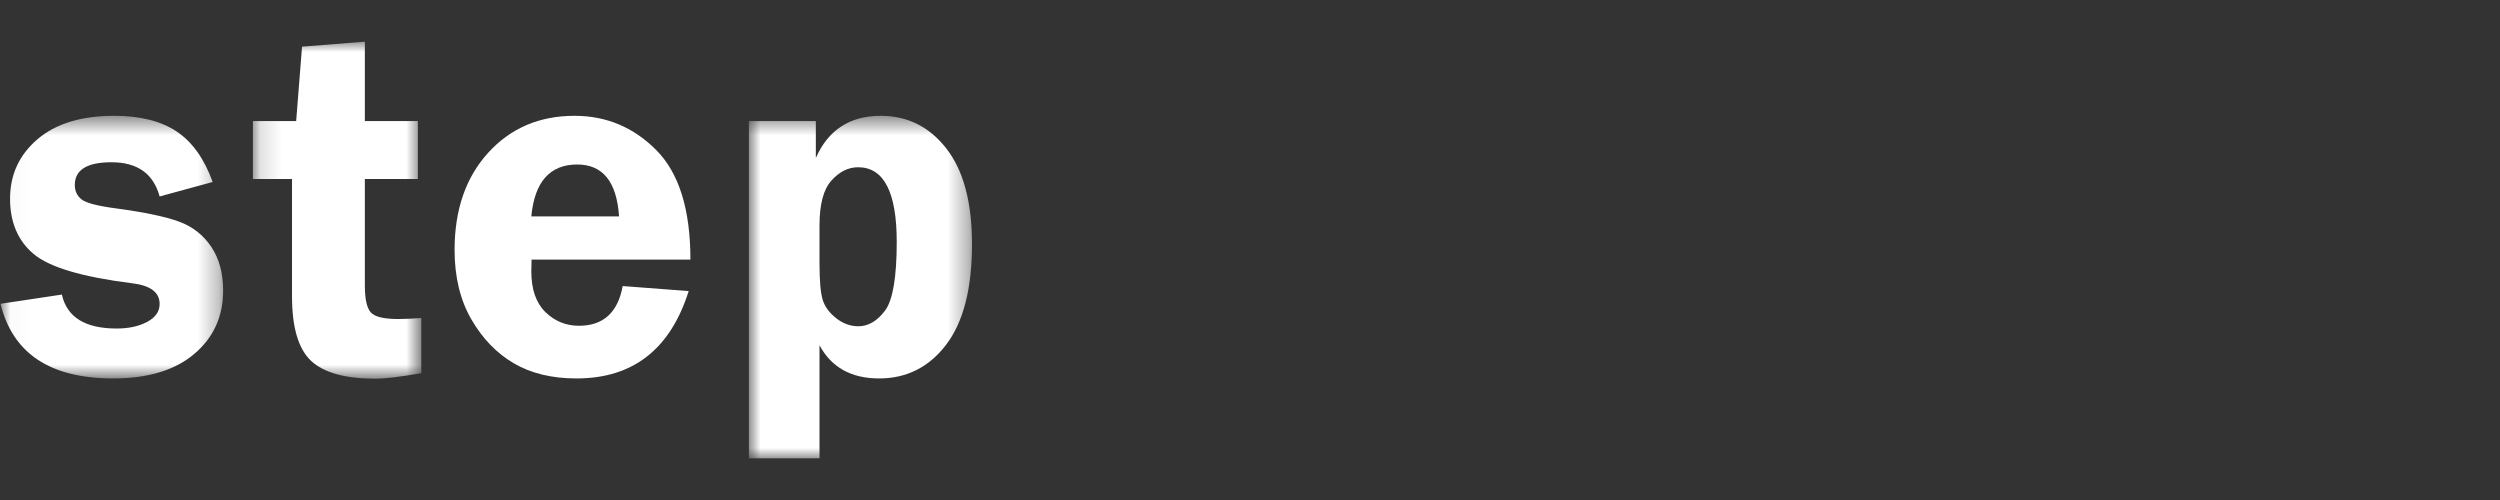
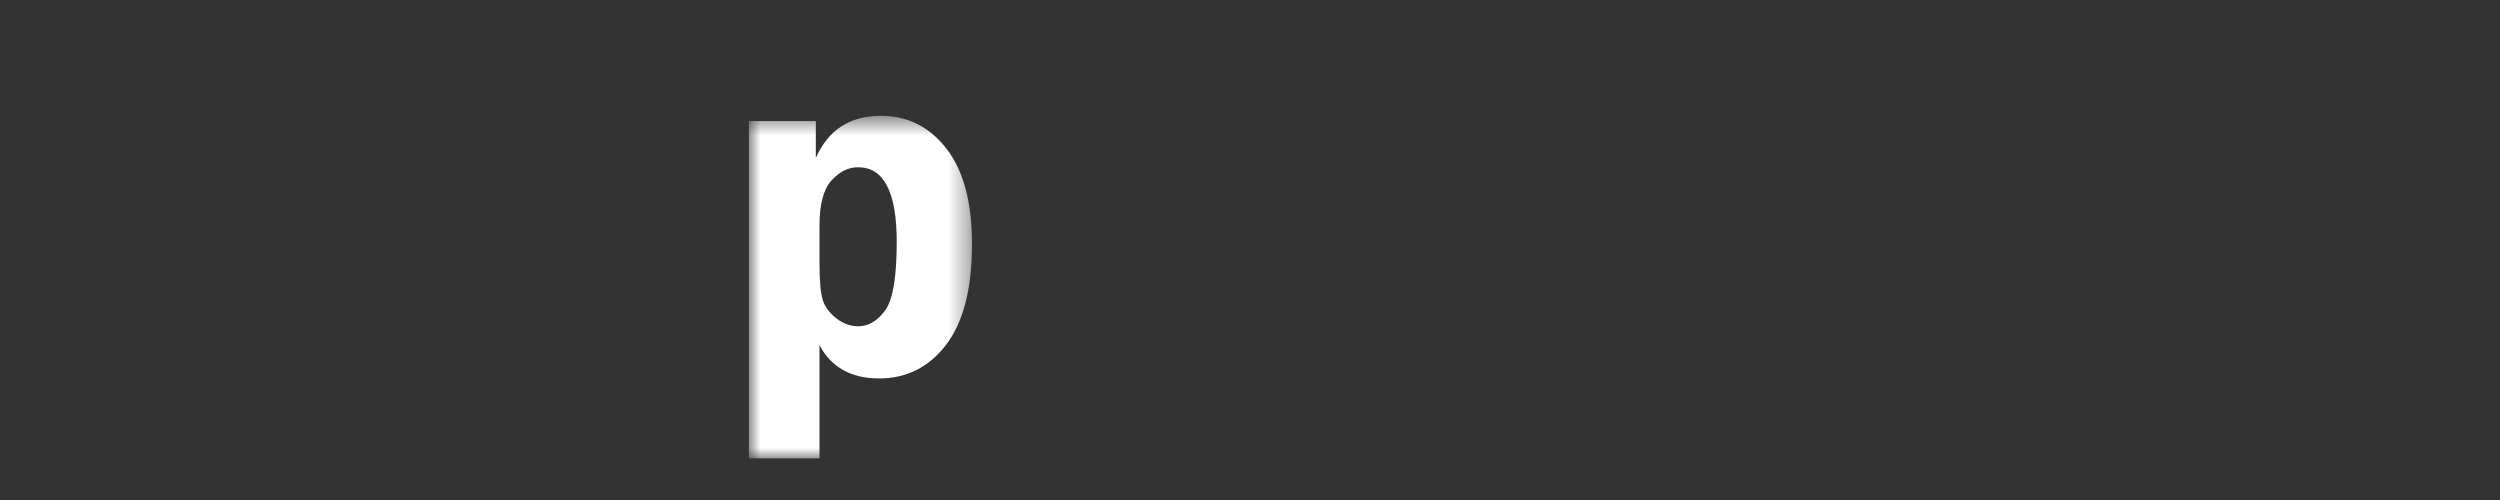
<svg xmlns="http://www.w3.org/2000/svg" width="120" height="24" viewBox="0 0 120 24" fill="none">
  <rect x="0" y="0" width="120" height="24" fill="#333333" stroke="none" />
  <mask id="mask0_1145_456" style="mask-type:luminance" maskUnits="userSpaceOnUse" x="0" y="5" width="11" height="14">
-     <path fill-rule="evenodd" clip-rule="evenodd" d="M0.025 5.559H10.711V18.165H0.025V5.559Z" fill="white" />
-   </mask>
+     </mask>
  <g mask="url(#mask0_1145_456)">
    <path fill-rule="evenodd" clip-rule="evenodd" d="M10.207 8.735L7.662 9.43C7.364 8.335 6.594 7.788 5.351 7.788C4.178 7.788 3.591 8.152 3.591 8.88C3.591 9.169 3.699 9.399 3.913 9.571C4.128 9.743 4.69 9.888 5.597 10.007C6.95 10.19 7.951 10.4 8.6 10.64C9.249 10.88 9.763 11.283 10.143 11.85C10.522 12.418 10.711 13.117 10.711 13.947C10.711 15.194 10.248 16.208 9.321 16.991C8.395 17.774 7.098 18.165 5.433 18.165C2.414 18.165 0.612 16.971 0.025 14.582L2.969 14.139C3.212 15.226 4.088 15.769 5.597 15.769C6.176 15.769 6.664 15.663 7.063 15.451C7.462 15.238 7.662 14.952 7.662 14.592C7.662 14.031 7.22 13.699 6.336 13.596C3.943 13.295 2.369 12.827 1.615 12.192C0.86 11.557 0.483 10.672 0.483 9.538C0.483 8.387 0.92 7.436 1.796 6.686C2.672 5.935 3.9 5.559 5.48 5.559C6.731 5.559 7.732 5.811 8.483 6.314C9.233 6.817 9.808 7.624 10.207 8.735Z" fill="white" />
  </g>
  <mask id="mask1_1145_456" style="mask-type:luminance" maskUnits="userSpaceOnUse" x="12" y="2" width="9" height="17">
-     <path fill-rule="evenodd" clip-rule="evenodd" d="M12.14 2H20.222V18.177H12.14V2Z" fill="white" />
-   </mask>
+     </mask>
  <g mask="url(#mask1_1145_456)">
-     <path fill-rule="evenodd" clip-rule="evenodd" d="M17.513 8.591V13.708C17.513 14.347 17.606 14.774 17.793 14.99C17.98 15.206 18.42 15.313 19.113 15.313C19.432 15.313 19.802 15.297 20.222 15.265V17.914C19.206 18.089 18.474 18.177 18.029 18.177C16.574 18.177 15.542 17.892 14.932 17.321C14.322 16.75 14.017 15.717 14.017 14.223V8.591H12.14V5.811H14.216L14.498 2.24L17.513 2V5.811H20.058V8.591H17.513Z" fill="white" />
-   </g>
-   <path fill-rule="evenodd" clip-rule="evenodd" d="M25.503 10.388H29.714C29.605 8.727 28.936 7.896 27.708 7.896C26.395 7.896 25.659 8.727 25.503 10.388ZM33.14 12.461H25.515C25.507 12.677 25.503 12.865 25.503 13.024C25.503 13.887 25.728 14.538 26.178 14.978C26.627 15.417 27.165 15.637 27.791 15.637C28.956 15.637 29.656 15.002 29.89 13.731L33.057 13.971C32.174 16.767 30.379 18.165 27.673 18.165C26.492 18.165 25.489 17.923 24.665 17.44C23.839 16.957 23.159 16.252 22.623 15.325C22.088 14.399 21.82 13.288 21.82 11.994C21.82 10.069 22.357 8.515 23.433 7.332C24.508 6.15 25.89 5.559 27.579 5.559C29.105 5.559 30.412 6.108 31.503 7.206C32.594 8.305 33.14 10.057 33.14 12.461Z" fill="white" />
+     </g>
  <mask id="mask2_1145_456" style="mask-type:luminance" maskUnits="userSpaceOnUse" x="35" y="5" width="12" height="17">
    <path fill-rule="evenodd" clip-rule="evenodd" d="M35.946 5.559H46.655V22H35.946V5.559Z" fill="white" />
  </mask>
  <g mask="url(#mask2_1145_456)">
    <path fill-rule="evenodd" clip-rule="evenodd" d="M39.336 12.617C39.336 13.472 39.387 14.063 39.489 14.391C39.59 14.718 39.805 15.012 40.134 15.272C40.462 15.531 40.818 15.661 41.201 15.661C41.678 15.661 42.104 15.411 42.48 14.912C42.855 14.413 43.043 13.312 43.043 11.611C43.043 9.222 42.425 8.028 41.189 8.028C40.72 8.028 40.294 8.239 39.911 8.663C39.528 9.086 39.336 9.805 39.336 10.82V12.617ZM35.946 22V5.811H39.16V7.584C39.754 6.234 40.794 5.559 42.28 5.559C43.562 5.559 44.612 6.084 45.43 7.135C46.247 8.185 46.656 9.713 46.656 11.718C46.656 13.851 46.243 15.459 45.418 16.542C44.593 17.624 43.519 18.165 42.198 18.165C40.861 18.165 39.907 17.634 39.336 16.572V22H35.946Z" fill="white" />
  </g>
</svg>